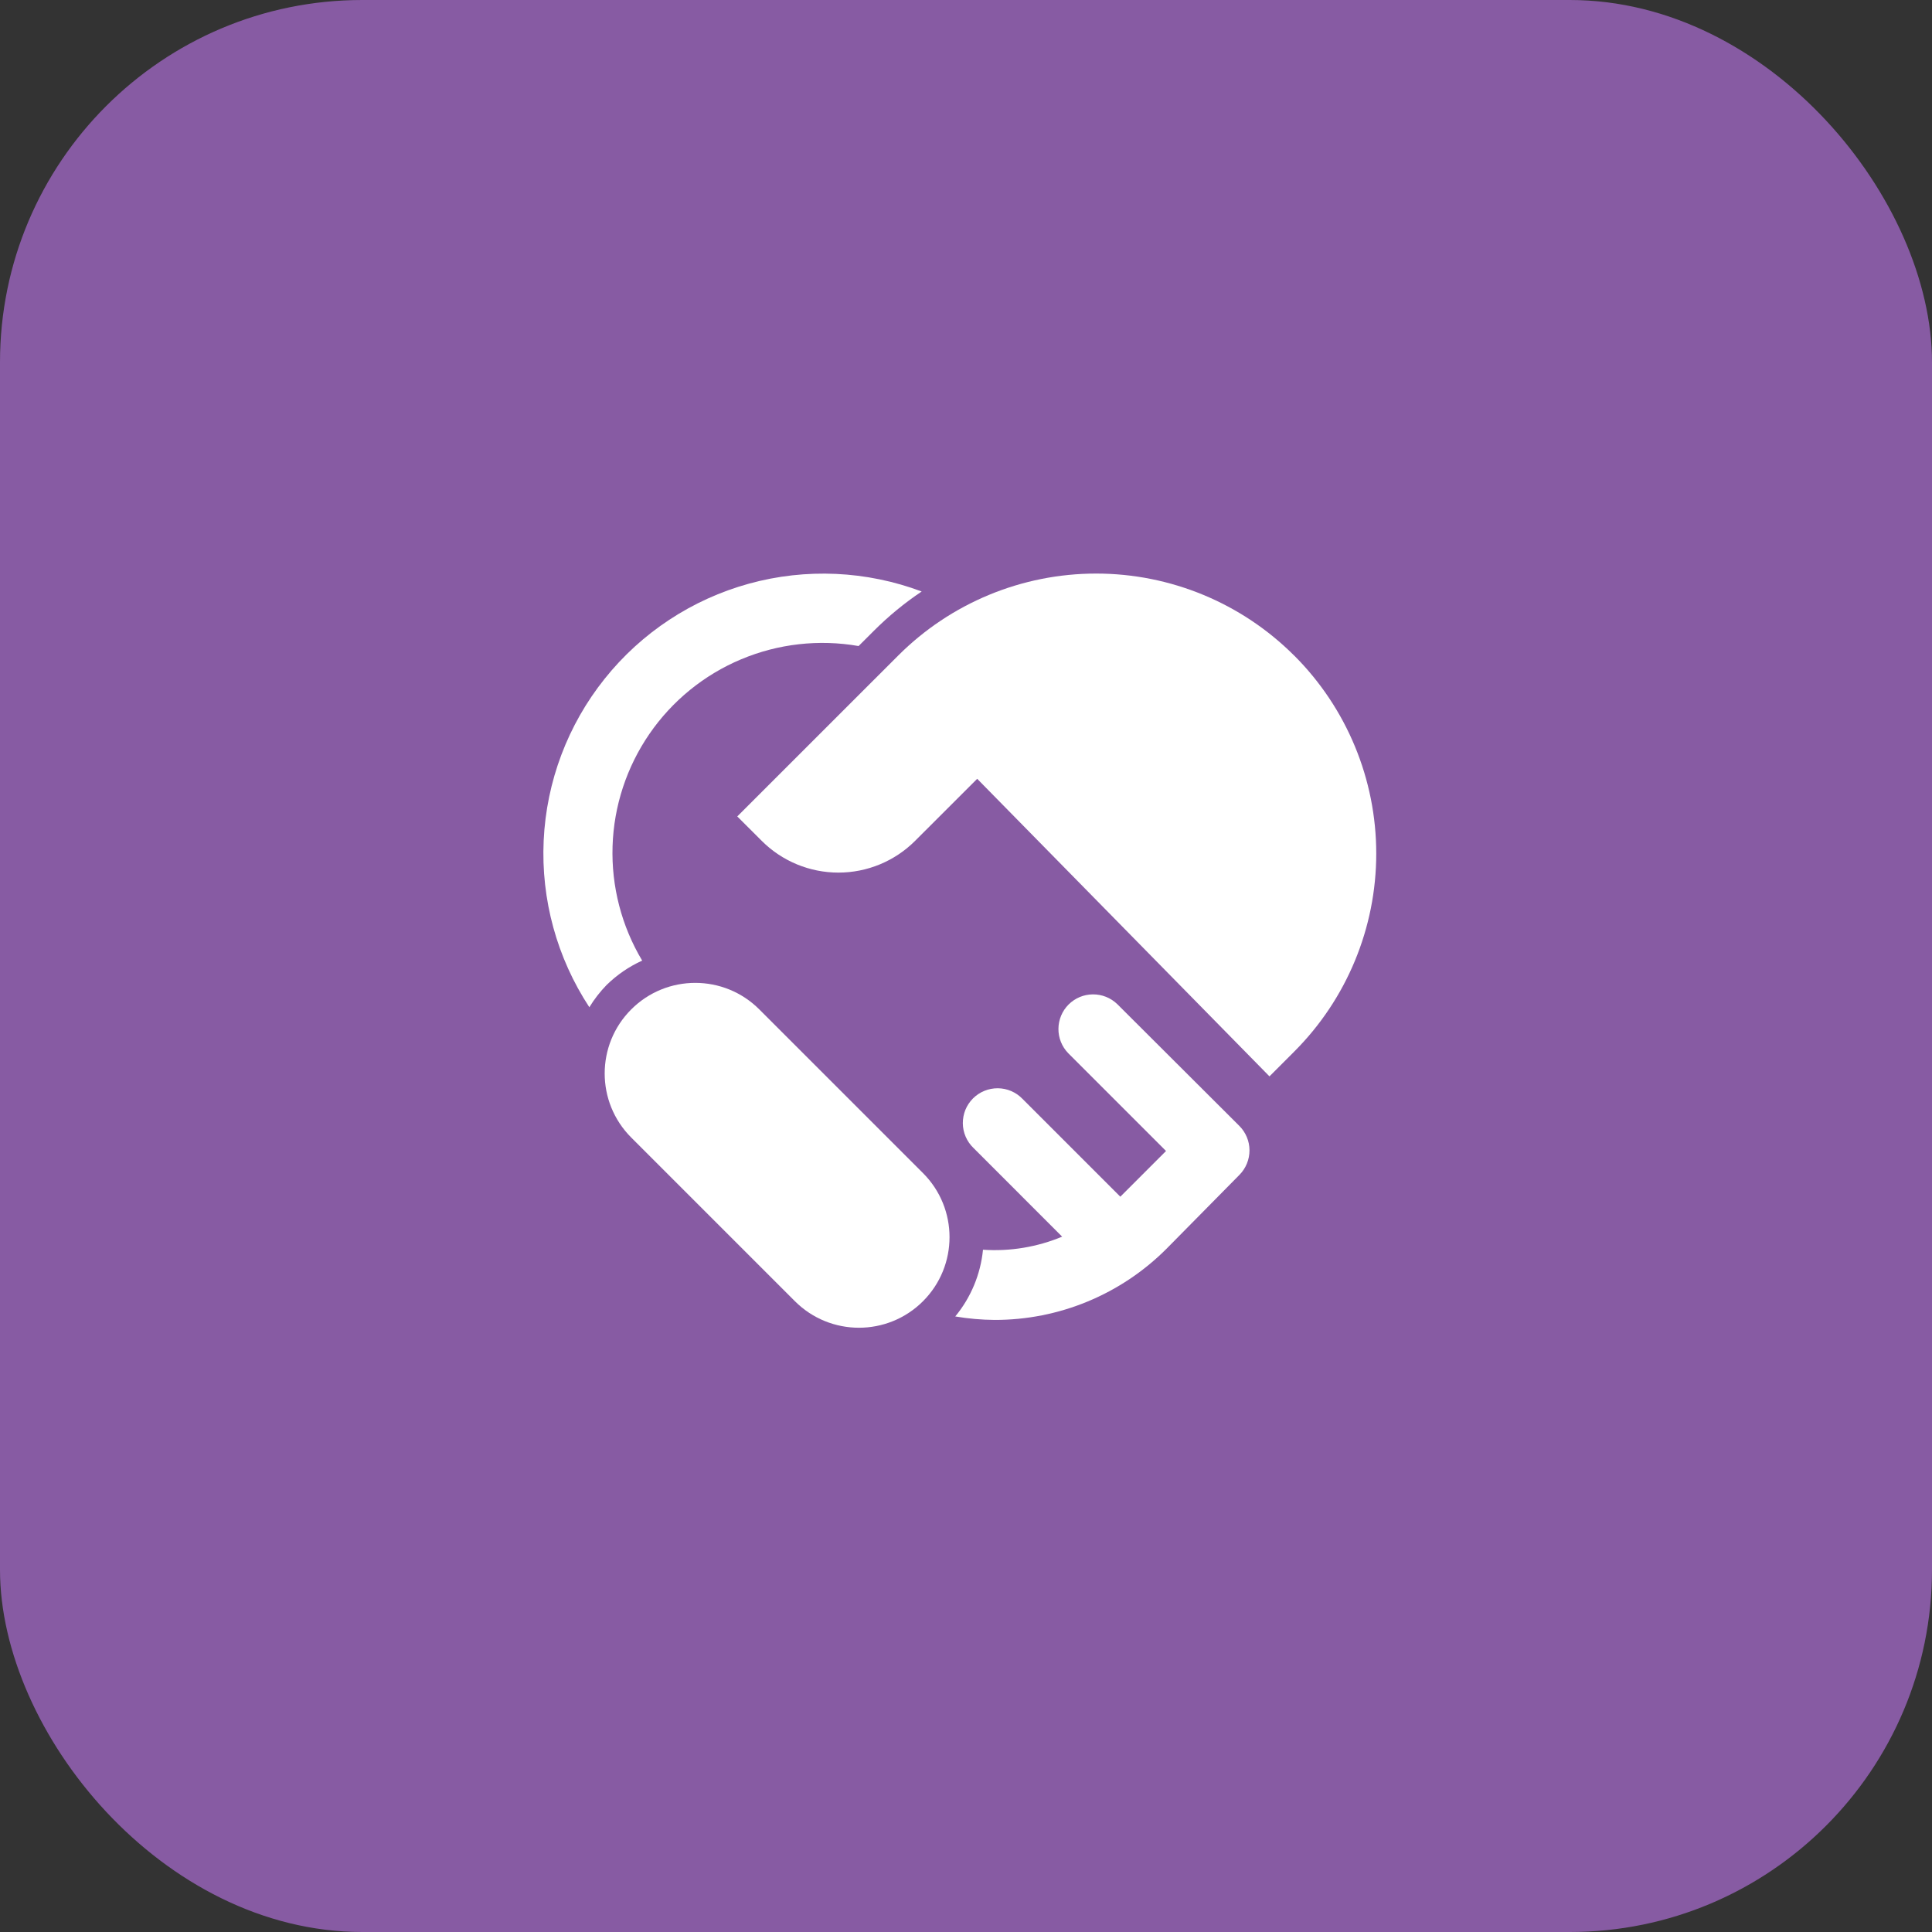
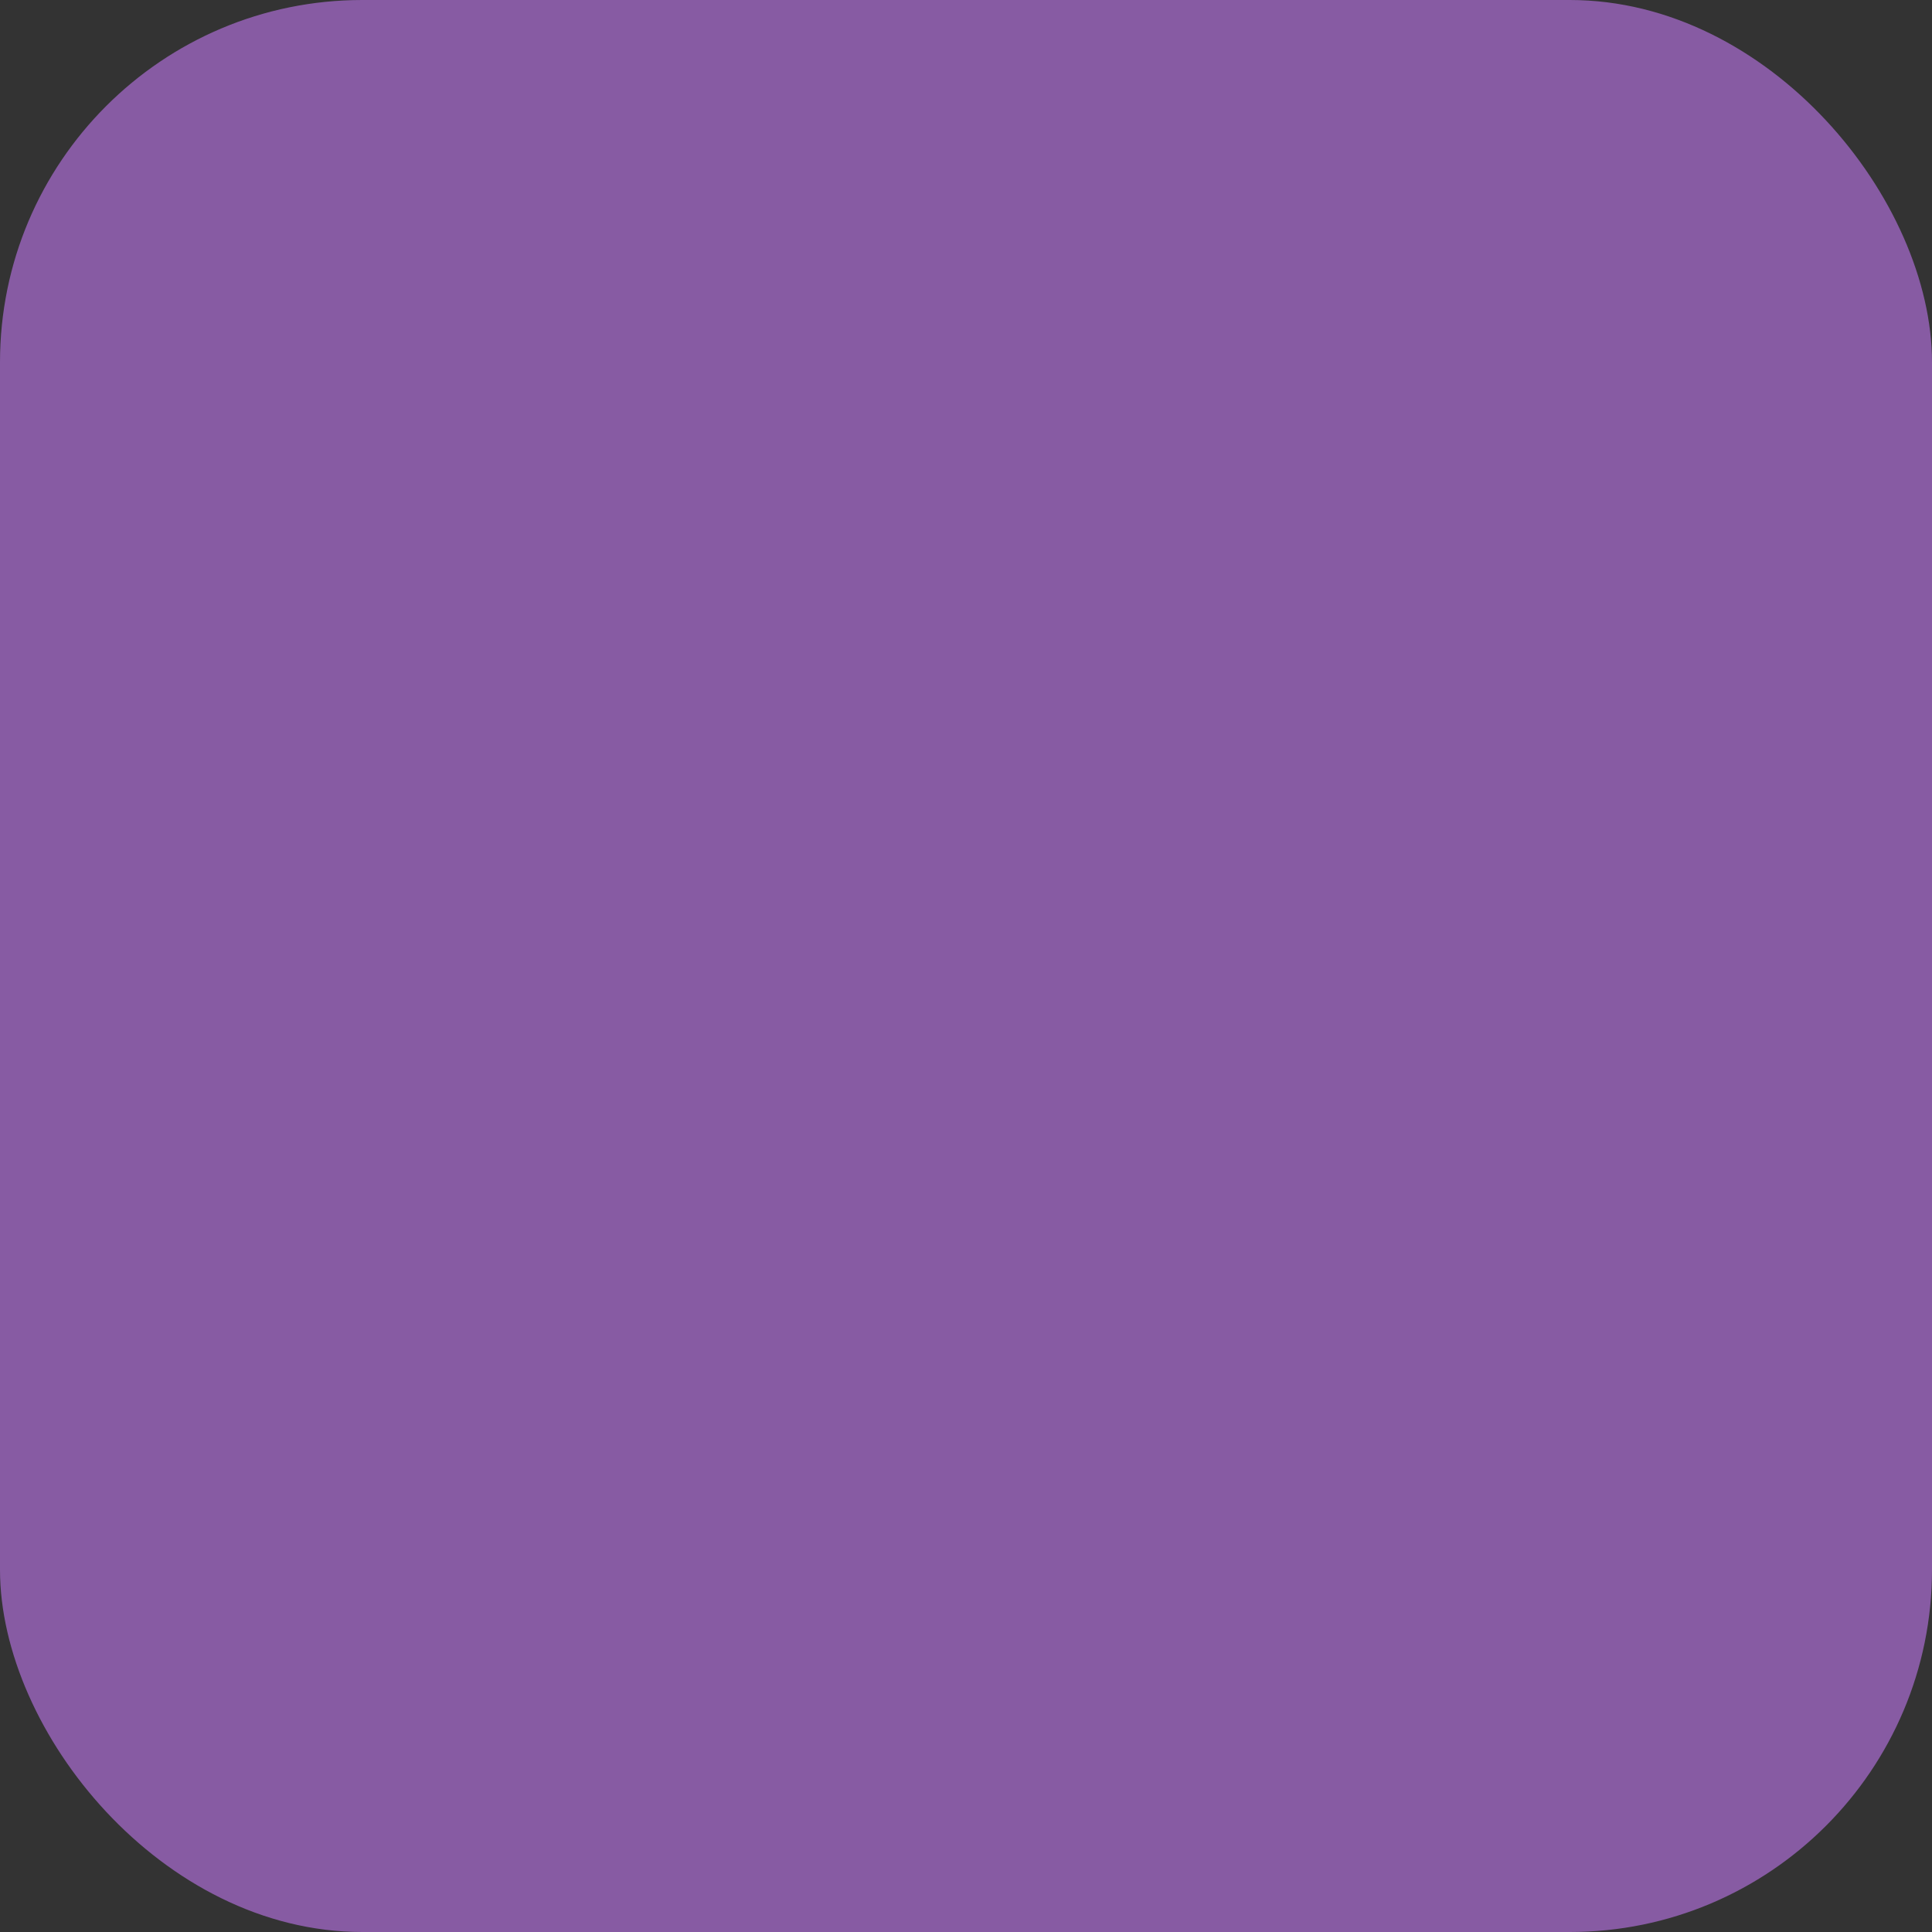
<svg xmlns="http://www.w3.org/2000/svg" width="64" height="64" viewBox="0 0 64 64" fill="none">
  <rect x="0" y="0" width="64" height="64" fill="#333333" stroke="none" />
  <rect width="64" height="64" rx="12" fill="#875BA3" />
  <g clip-path="url(#clip0_402_17093)">
    <path d="M37.01 33.262C36.793 33.053 36.503 32.937 36.201 32.94C35.9 32.942 35.612 33.063 35.398 33.276C35.185 33.489 35.065 33.777 35.062 34.079C35.059 34.38 35.175 34.67 35.385 34.887L38.626 38.128L37.112 39.642L33.871 36.401C33.765 36.291 33.638 36.203 33.498 36.143C33.358 36.083 33.207 36.051 33.054 36.05C32.902 36.049 32.75 36.078 32.609 36.136C32.468 36.193 32.34 36.279 32.231 36.387C32.124 36.495 32.038 36.623 31.98 36.764C31.923 36.905 31.894 37.057 31.895 37.209C31.896 37.362 31.928 37.513 31.988 37.653C32.048 37.793 32.136 37.92 32.246 38.026L35.185 40.966C34.356 41.311 33.459 41.46 32.563 41.399C32.483 42.211 32.163 42.98 31.644 43.609C32.075 43.682 32.511 43.721 32.948 43.724C34.005 43.726 35.051 43.519 36.027 43.115C37.003 42.711 37.89 42.119 38.637 41.372L41.06 38.917C41.273 38.7 41.392 38.408 41.391 38.104C41.39 37.8 41.268 37.51 41.053 37.295L37.01 33.262Z" fill="white" />
-     <path d="M20.097 32.626C20.44 32.291 20.837 32.019 21.273 31.821C20.59 30.678 20.249 29.362 20.292 28.03C20.334 26.699 20.759 25.408 21.514 24.31C22.269 23.213 23.323 22.355 24.551 21.84C25.78 21.324 27.13 21.172 28.442 21.401L28.94 20.904C29.427 20.416 29.96 19.977 30.532 19.594C28.7 18.906 26.698 18.815 24.812 19.334C22.925 19.854 21.251 20.956 20.03 22.485C18.808 24.013 18.101 25.889 18.01 27.843C17.919 29.797 18.448 31.73 19.523 33.366C19.686 33.098 19.879 32.85 20.097 32.626Z" fill="white" />
-     <path d="M30.576 38.861L25.153 33.438C23.982 32.266 22.081 32.266 20.91 33.438C19.738 34.61 19.738 36.51 20.91 37.682L26.332 43.104C27.504 44.276 29.404 44.276 30.576 43.104C31.747 41.932 31.747 40.032 30.576 38.861Z" fill="white" />
-     <path d="M42.871 21.717C41.131 19.977 38.772 19 36.312 19C33.852 19 31.492 19.977 29.753 21.717L24.423 27.045L25.237 27.858C25.91 28.529 26.823 28.906 27.774 28.906C28.725 28.906 29.637 28.529 30.31 27.858L32.371 25.799L42.053 35.656L42.873 34.835C44.613 33.095 45.59 30.736 45.59 28.276C45.59 25.816 44.613 23.456 42.873 21.717H42.871Z" fill="white" />
  </g>
  <defs>
    <clipPath id="clip0_402_17093">
-       <rect width="48" height="48" fill="white" transform="translate(8 8)" />
-     </clipPath>
+       </clipPath>
  </defs>
</svg>